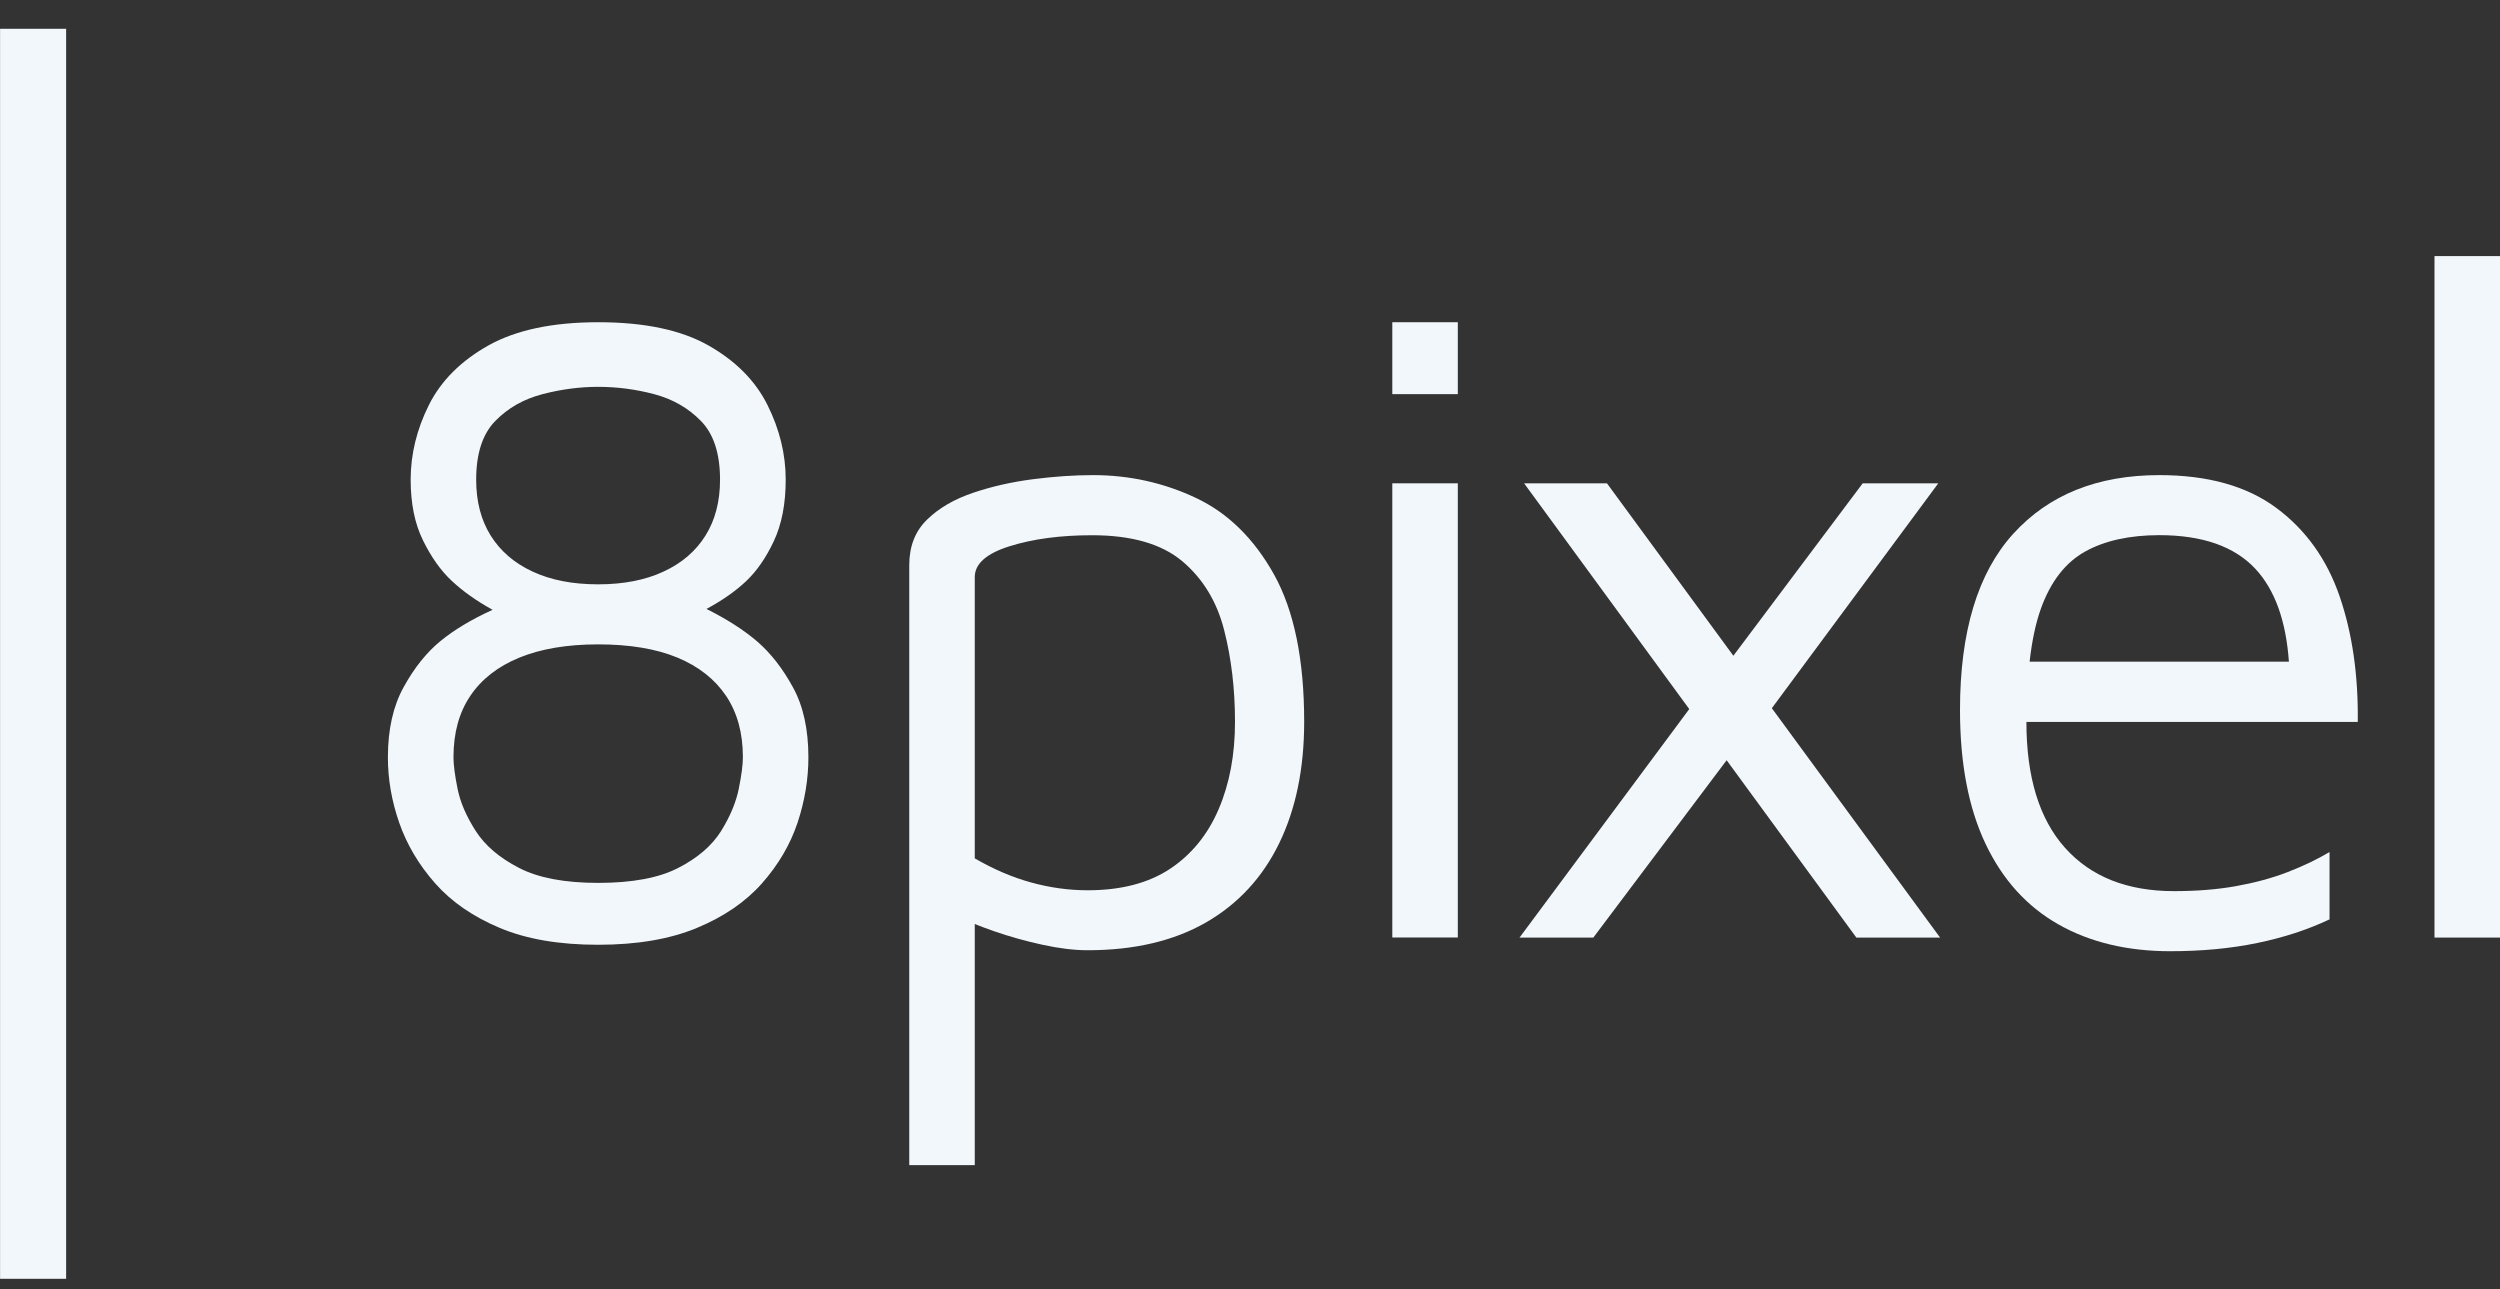
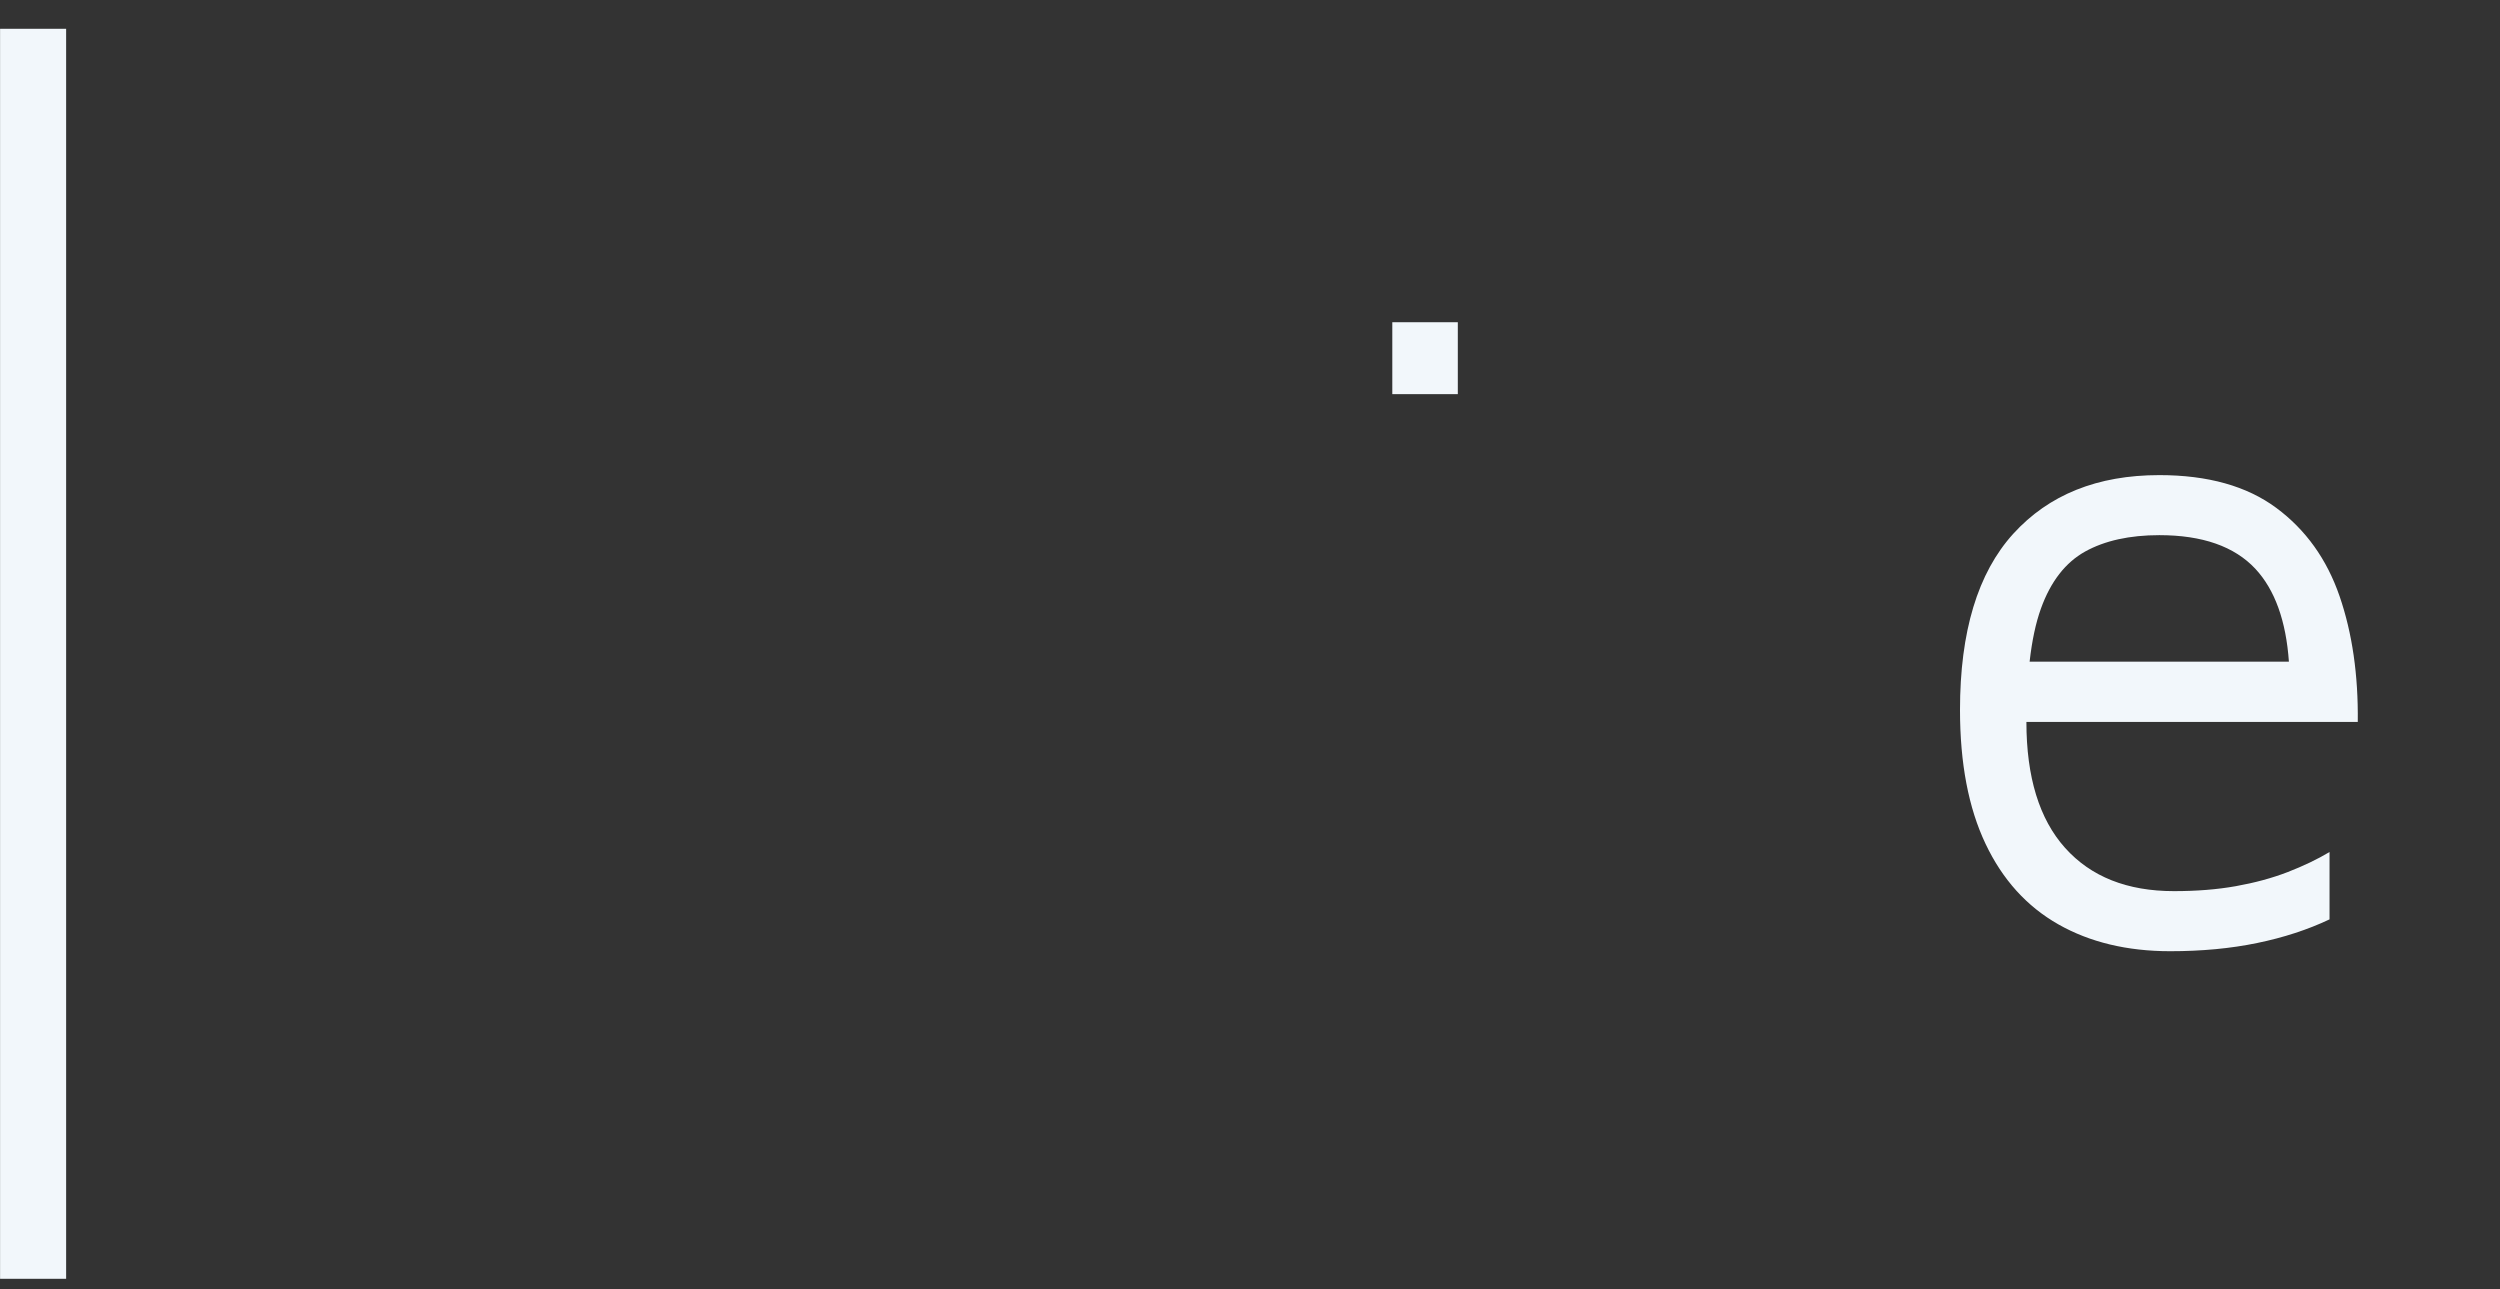
<svg xmlns="http://www.w3.org/2000/svg" width="64" height="33" viewBox="0 0 64 33" fill="none">
  <rect x="0" y="0" width="64" height="33" fill="#333333" stroke="none" />
  <path d="M1.693 0.737H0.002V32.737H1.693V0.737Z" fill="#F2F7FB" />
-   <path d="M19.392 16.428C19.049 16.133 18.614 15.853 18.086 15.589C18.491 15.371 18.827 15.135 19.1 14.879C19.371 14.622 19.609 14.281 19.81 13.852C20.011 13.425 20.114 12.9 20.114 12.28C20.114 11.627 19.958 10.991 19.648 10.369C19.338 9.747 18.833 9.238 18.133 8.842C17.433 8.446 16.494 8.249 15.313 8.249C14.148 8.249 13.212 8.448 12.505 8.842C11.8 9.238 11.29 9.747 10.979 10.369C10.669 10.991 10.513 11.627 10.513 12.28C10.513 12.886 10.617 13.403 10.827 13.83C11.036 14.257 11.28 14.604 11.561 14.866C11.841 15.131 12.191 15.379 12.61 15.611C12.066 15.86 11.619 16.128 11.27 16.416C10.921 16.703 10.609 17.091 10.338 17.582C10.065 18.07 9.93 18.674 9.93 19.388C9.93 19.946 10.026 20.506 10.221 21.065C10.416 21.623 10.722 22.14 11.141 22.614C11.559 23.088 12.111 23.468 12.795 23.755C13.478 24.043 14.318 24.186 15.311 24.186C16.305 24.186 17.148 24.043 17.84 23.755C18.532 23.468 19.086 23.088 19.506 22.614C19.925 22.14 20.229 21.623 20.416 21.065C20.602 20.506 20.695 19.946 20.695 19.388C20.695 18.674 20.564 18.074 20.299 17.594C20.036 17.112 19.732 16.724 19.392 16.428ZM12.563 13.713C12.315 13.317 12.19 12.838 12.19 12.28C12.19 11.613 12.352 11.112 12.678 10.778C13.004 10.443 13.409 10.215 13.889 10.09C14.371 9.965 14.845 9.903 15.311 9.903C15.794 9.903 16.27 9.965 16.744 10.09C17.218 10.215 17.618 10.443 17.945 10.778C18.271 11.112 18.433 11.613 18.433 12.28C18.433 12.838 18.308 13.317 18.059 13.713C17.811 14.109 17.454 14.417 16.988 14.632C16.522 14.85 15.962 14.959 15.311 14.959C14.659 14.959 14.1 14.85 13.634 14.632C13.168 14.417 12.811 14.109 12.563 13.713ZM18.913 20.19C18.843 20.539 18.692 20.9 18.46 21.274C18.226 21.648 17.863 21.962 17.364 22.218C16.867 22.475 16.184 22.602 15.313 22.602C14.46 22.602 13.782 22.475 13.286 22.218C12.789 21.962 12.419 21.648 12.179 21.274C11.939 20.9 11.783 20.539 11.713 20.19C11.643 19.841 11.609 19.573 11.609 19.386C11.609 18.764 11.752 18.24 12.04 17.814C12.327 17.387 12.746 17.06 13.298 16.834C13.85 16.609 14.521 16.496 15.313 16.496C16.12 16.496 16.797 16.609 17.341 16.834C17.885 17.06 18.3 17.387 18.587 17.814C18.874 18.24 19.018 18.766 19.018 19.386C19.018 19.573 18.983 19.841 18.913 20.19Z" fill="#F2F7FB" />
-   <path d="M30.614 12.746C29.791 12.358 28.913 12.163 27.981 12.163C27.499 12.163 26.988 12.198 26.444 12.268C25.9 12.338 25.387 12.454 24.907 12.617C24.424 12.781 24.032 13.009 23.731 13.304C23.427 13.6 23.277 13.988 23.277 14.47V29.827H24.954V23.655C25.11 23.716 25.27 23.778 25.442 23.837C25.847 23.977 26.261 24.094 26.688 24.186C27.115 24.279 27.499 24.326 27.842 24.326C29.038 24.326 30.048 24.088 30.871 23.616C31.694 23.142 32.32 22.466 32.747 21.588C33.174 20.71 33.387 19.673 33.387 18.477C33.387 16.892 33.131 15.638 32.618 14.712C32.105 13.791 31.438 13.134 30.614 12.746ZM31.197 20.716C30.918 21.368 30.502 21.877 29.952 22.243C29.399 22.608 28.698 22.791 27.844 22.791C27.361 22.791 26.881 22.725 26.399 22.592C25.916 22.46 25.436 22.253 24.954 21.974V14.774C24.954 14.433 25.253 14.168 25.851 13.982C26.448 13.795 27.152 13.702 27.959 13.702C28.968 13.702 29.738 13.924 30.266 14.367C30.793 14.811 31.15 15.396 31.337 16.126C31.524 16.857 31.616 17.641 31.616 18.481C31.616 19.318 31.477 20.063 31.197 20.716Z" fill="#F2F7FB" />
-   <path d="M37.32 12.373H35.643V24H37.32V12.373Z" fill="#F2F7FB" />
  <path d="M37.32 8.249H35.643V10.09H37.32V8.249Z" fill="#F2F7FB" />
-   <path d="M49.62 12.373H47.685L44.374 16.787L41.138 12.373H39.017L43.245 18.152L38.9 24.002H40.789L44.202 19.462L47.523 24.002H49.666L45.359 18.13L49.62 12.373Z" fill="#F2F7FB" />
  <path d="M59.893 15.262C59.566 14.314 59.027 13.561 58.273 13.002C57.52 12.444 56.523 12.163 55.279 12.163C53.694 12.163 52.449 12.664 51.539 13.665C50.63 14.667 50.176 16.169 50.176 18.175C50.176 19.542 50.394 20.683 50.829 21.6C51.264 22.518 51.886 23.205 52.693 23.663C53.499 24.121 54.456 24.351 55.558 24.351C56.365 24.351 57.108 24.281 57.783 24.141C58.458 24.002 59.076 23.801 59.636 23.536V21.812C59.324 21.998 58.967 22.169 58.565 22.325C58.161 22.481 57.717 22.6 57.237 22.686C56.755 22.772 56.227 22.813 55.653 22.813C54.456 22.813 53.528 22.444 52.867 21.707C52.206 20.97 51.876 19.893 51.876 18.481H60.359C60.373 17.282 60.219 16.21 59.893 15.262ZM52.249 15.576C52.498 14.885 52.876 14.4 53.38 14.119C53.885 13.84 54.517 13.7 55.279 13.7C56.381 13.7 57.202 13.988 57.738 14.562C58.236 15.098 58.522 15.892 58.596 16.939H51.958C52.018 16.405 52.114 15.95 52.249 15.576Z" fill="#F2F7FB" />
-   <path d="M64 6.556H62.323V24.002H64V6.556Z" fill="#F2F7FB" />
</svg>